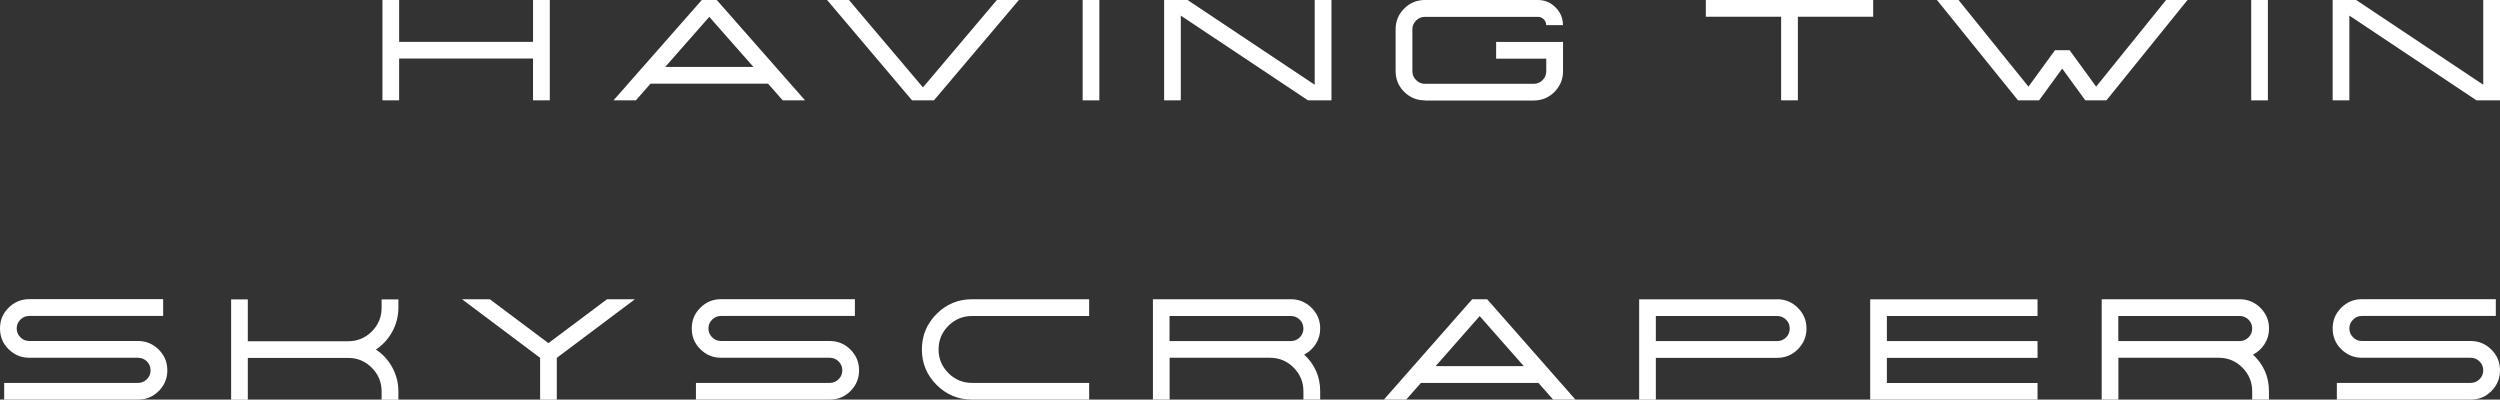
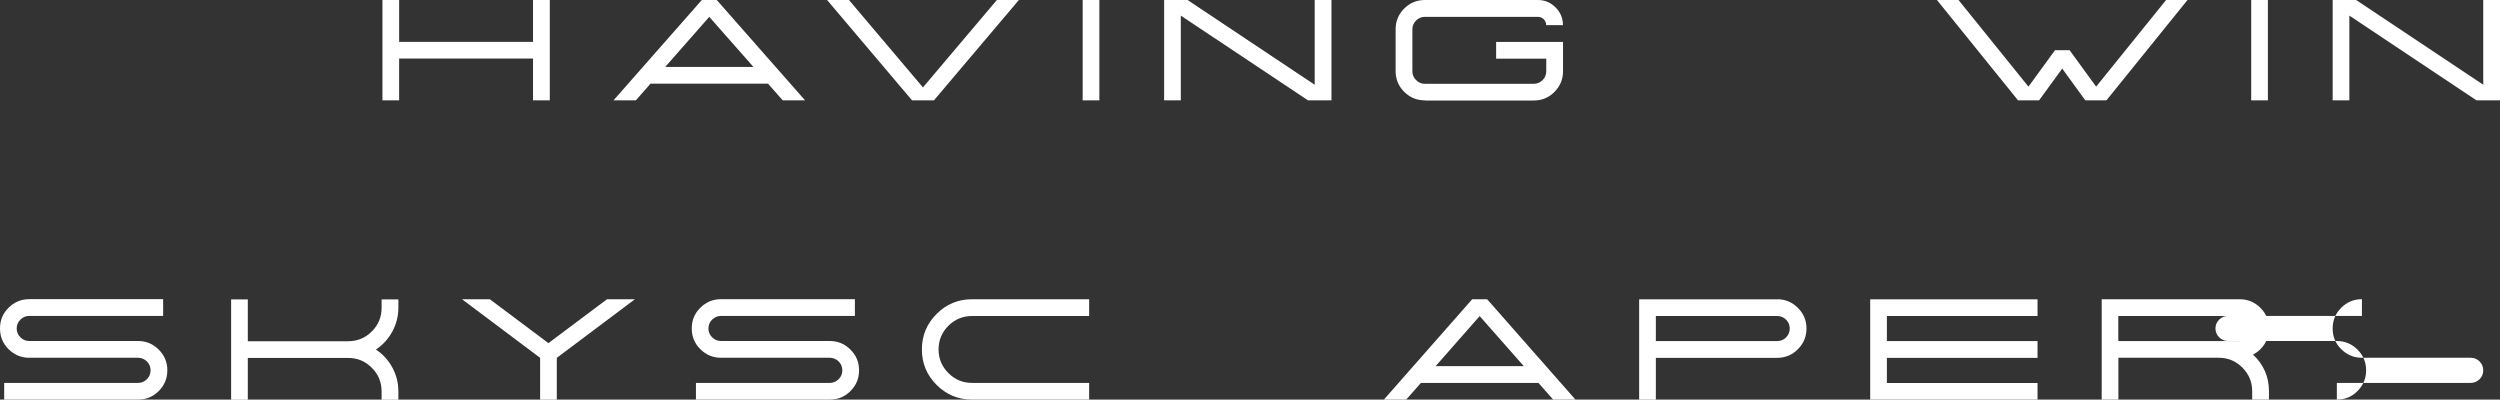
<svg xmlns="http://www.w3.org/2000/svg" id="_圖層_2" data-name="圖層_2" viewBox="0 0 328.08 52.44">
  <rect x="0" y="0" width="328.08" height="52.44" fill="#333333" stroke="none" />
  <defs>
    <style>
      .cls-1 {
        fill: #fff;
      }
    </style>
  </defs>
  <g id="_圖層_1-2" data-name="圖層_1">
    <g>
      <path class="cls-1" d="M72.15,0v13.17h-2.2v-5.49h-17.57v5.49h-2.19V0h2.19v5.49h17.57V0h2.2Z" />
      <path class="cls-1" d="M94.06,0l11.59,13.17h-2.93l-1.93-2.19h-15.42l-1.93,2.19h-2.93L92.1,0h1.96ZM87.3,8.78h11.57l-5.79-6.57-5.78,6.57Z" />
      <path class="cls-1" d="M133.71,0l-11.15,13.17h-2.87L108.54,0h2.87l9.71,11.47,9.7-11.47h2.88Z" />
      <path class="cls-1" d="M142.08,0h2.19v13.17h-2.19V0Z" />
      <path class="cls-1" d="M174.73,0v13.17h-3.08l-16.69-11.12v11.12h-2.19V0h3.08l16.68,11.12V0h2.2Z" />
      <path class="cls-1" d="M186.99,13.17c-1.06,0-1.96-.37-2.72-1.12-.75-.75-1.12-1.66-1.12-2.72V3.84c0-1.06.37-1.96,1.12-2.71s1.66-1.13,2.72-1.13h14.82c.91,0,1.68.32,2.33.97.64.64.97,1.42.97,2.33h-2.2c0-.3-.11-.56-.32-.77-.21-.21-.47-.32-.77-.32h-14.82c-.45,0-.84.16-1.16.48-.33.33-.49.71-.49,1.16v5.5c0,.45.16.84.49,1.16.32.33.71.49,1.16.49h14.27c.45,0,.84-.16,1.17-.49.32-.32.48-.71.48-1.16v-1.65h-6.58v-2.2h8.78v3.85c0,1.06-.38,1.96-1.13,2.72-.75.75-1.65,1.12-2.72,1.12h-14.27Z" />
-       <path class="cls-1" d="M245.82,0v2.2h-9.88v10.97h-2.2V2.2h-9.88V0h21.96Z" />
      <path class="cls-1" d="M287.07,0l-10.64,13.17h-2.77l-3.03-4.17-3.04,4.17h-2.76l-10.64-13.17h2.83l9.18,11.37,3.48-4.78h1.92l3.48,4.78,9.18-11.37h2.83Z" />
      <path class="cls-1" d="M295.43,0h2.19v13.17h-2.19V0Z" />
      <path class="cls-1" d="M328.08,0v13.17h-3.08l-16.69-11.12v11.12h-2.19V0h3.08l16.68,11.12V0h2.2Z" />
      <path class="cls-1" d="M.55,52.44v-2.19h17.56c.45,0,.84-.16,1.17-.49.32-.32.48-.71.48-1.16s-.16-.84-.48-1.17c-.33-.32-.72-.48-1.17-.48H3.84c-1.06,0-1.96-.38-2.72-1.13-.75-.75-1.12-1.65-1.12-2.72s.37-1.96,1.12-2.71c.75-.75,1.66-1.13,2.72-1.13h17.57v2.2H3.84c-.45,0-.84.16-1.16.48-.33.33-.49.71-.49,1.16s.16.84.49,1.17c.32.32.71.48,1.16.48h14.27c1.06,0,1.97.38,2.72,1.13.75.75,1.13,1.65,1.13,2.72s-.38,1.96-1.13,2.72c-.75.75-1.65,1.12-2.72,1.12H.55Z" />
      <path class="cls-1" d="M52.28,40.37c0,1.13-.27,2.18-.81,3.17-.52.95-1.24,1.73-2.14,2.33.91.6,1.62,1.38,2.14,2.33.54.98.81,2.03.81,3.16v1.1h-2.2v-1.1c0-1.21-.43-2.24-1.29-3.1-.85-.86-1.89-1.29-3.1-1.29h-13.17v5.49h-2.19v-13.17h2.19v5.49h13.17c1.21,0,2.25-.43,3.1-1.28.86-.86,1.29-1.9,1.29-3.11v-1.1h2.2v1.1Z" />
      <path class="cls-1" d="M83.32,39.27l-10.25,7.69v5.49h-2.19v-5.49l-10.25-7.69h3.65l7.69,5.76,7.69-5.76h3.65Z" />
      <path class="cls-1" d="M91.33,52.44v-2.19h17.56c.45,0,.84-.16,1.17-.49.32-.32.48-.71.48-1.16s-.16-.84-.48-1.17c-.33-.32-.72-.48-1.17-.48h-14.27c-1.06,0-1.96-.38-2.72-1.13-.75-.75-1.12-1.65-1.12-2.72s.37-1.96,1.12-2.71c.75-.75,1.66-1.13,2.72-1.13h17.57v2.2h-17.57c-.45,0-.84.16-1.16.48-.33.33-.49.71-.49,1.16s.16.84.49,1.17c.32.32.71.48,1.16.48h14.27c1.06,0,1.97.38,2.72,1.13.75.75,1.13,1.65,1.13,2.72s-.38,1.96-1.13,2.72c-.75.75-1.65,1.12-2.72,1.12h-17.56Z" />
      <path class="cls-1" d="M142.93,52.44h-15.37c-1.81,0-3.36-.64-4.65-1.93-1.29-1.29-1.93-2.84-1.93-4.65s.64-3.37,1.93-4.66c1.29-1.29,2.84-1.93,4.65-1.93h15.37v2.2h-15.37c-1.21,0-2.24.43-3.1,1.28-.86.86-1.29,1.9-1.29,3.11s.43,2.24,1.29,3.1,1.89,1.29,3.1,1.29h15.37v2.19Z" />
-       <path class="cls-1" d="M171.15,46.53c1.4,1.31,2.1,2.91,2.1,4.81v1.1h-2.2v-1.1c0-1.21-.43-2.24-1.29-3.1-.85-.86-1.89-1.29-3.1-1.29h-13.17v5.49h-2.19v-13.17h18.11c1.06,0,1.97.38,2.71,1.13.76.75,1.13,1.65,1.13,2.71,0,.74-.19,1.41-.58,2.03-.38.6-.89,1.07-1.52,1.39ZM169.4,44.76c.45,0,.84-.16,1.17-.48.32-.33.48-.71.48-1.17s-.16-.84-.48-1.16c-.32-.32-.71-.48-1.17-.48h-15.92v3.29h15.92Z" />
      <path class="cls-1" d="M195.16,39.27l11.59,13.17h-2.93l-1.93-2.19h-15.42l-1.93,2.19h-2.93l11.59-13.17h1.96ZM188.4,48.05h11.57l-5.79-6.57-5.78,6.57Z" />
      <path class="cls-1" d="M233.22,39.27c1.06,0,1.97.38,2.72,1.13.75.75,1.13,1.65,1.13,2.71s-.38,1.97-1.13,2.72c-.75.75-1.65,1.13-2.72,1.13h-15.92v5.49h-2.19v-13.17h18.11ZM233.22,44.76c.45,0,.84-.16,1.17-.48.32-.33.48-.71.48-1.17s-.16-.84-.48-1.16c-.33-.32-.71-.48-1.17-.48h-15.92v3.29h15.92Z" />
      <path class="cls-1" d="M267.39,39.27v2.2h-19.77v3.29h19.77v2.2h-19.77v3.3h19.77v2.19h-21.96v-13.17h21.96Z" />
      <path class="cls-1" d="M295.66,46.53c1.4,1.31,2.1,2.91,2.1,4.81v1.1h-2.2v-1.1c0-1.21-.43-2.24-1.29-3.1-.85-.86-1.89-1.29-3.1-1.29h-13.17v5.49h-2.19v-13.17h18.11c1.06,0,1.97.38,2.72,1.13.75.75,1.13,1.65,1.13,2.71,0,.74-.19,1.41-.58,2.03-.38.6-.89,1.07-1.52,1.39ZM293.91,44.76c.45,0,.84-.16,1.17-.48.32-.33.48-.71.48-1.17s-.16-.84-.48-1.16c-.33-.32-.71-.48-1.17-.48h-15.92v3.29h15.92Z" />
-       <path class="cls-1" d="M306.67,52.44v-2.19h17.56c.45,0,.84-.16,1.17-.49s.48-.71.48-1.16-.16-.84-.48-1.17c-.33-.32-.71-.48-1.17-.48h-14.27c-1.06,0-1.96-.38-2.72-1.13s-1.12-1.65-1.12-2.72.37-1.96,1.12-2.71,1.66-1.13,2.72-1.13h17.57v2.2h-17.57c-.45,0-.84.16-1.16.48-.33.33-.49.71-.49,1.16s.16.84.49,1.17.71.48,1.16.48h14.27c1.06,0,1.97.38,2.72,1.13.75.75,1.13,1.65,1.13,2.72s-.38,1.96-1.13,2.72-1.65,1.12-2.72,1.12h-17.56Z" />
+       <path class="cls-1" d="M306.67,52.44v-2.19h17.56c.45,0,.84-.16,1.17-.49s.48-.71.48-1.16-.16-.84-.48-1.17c-.33-.32-.71-.48-1.17-.48h-14.27c-1.06,0-1.96-.38-2.72-1.13s-1.12-1.65-1.12-2.72.37-1.96,1.12-2.71,1.66-1.13,2.72-1.13v2.2h-17.57c-.45,0-.84.16-1.16.48-.33.33-.49.71-.49,1.16s.16.84.49,1.17.71.48,1.16.48h14.27c1.06,0,1.97.38,2.72,1.13.75.75,1.13,1.65,1.13,2.72s-.38,1.96-1.13,2.72-1.65,1.12-2.72,1.12h-17.56Z" />
    </g>
  </g>
</svg>